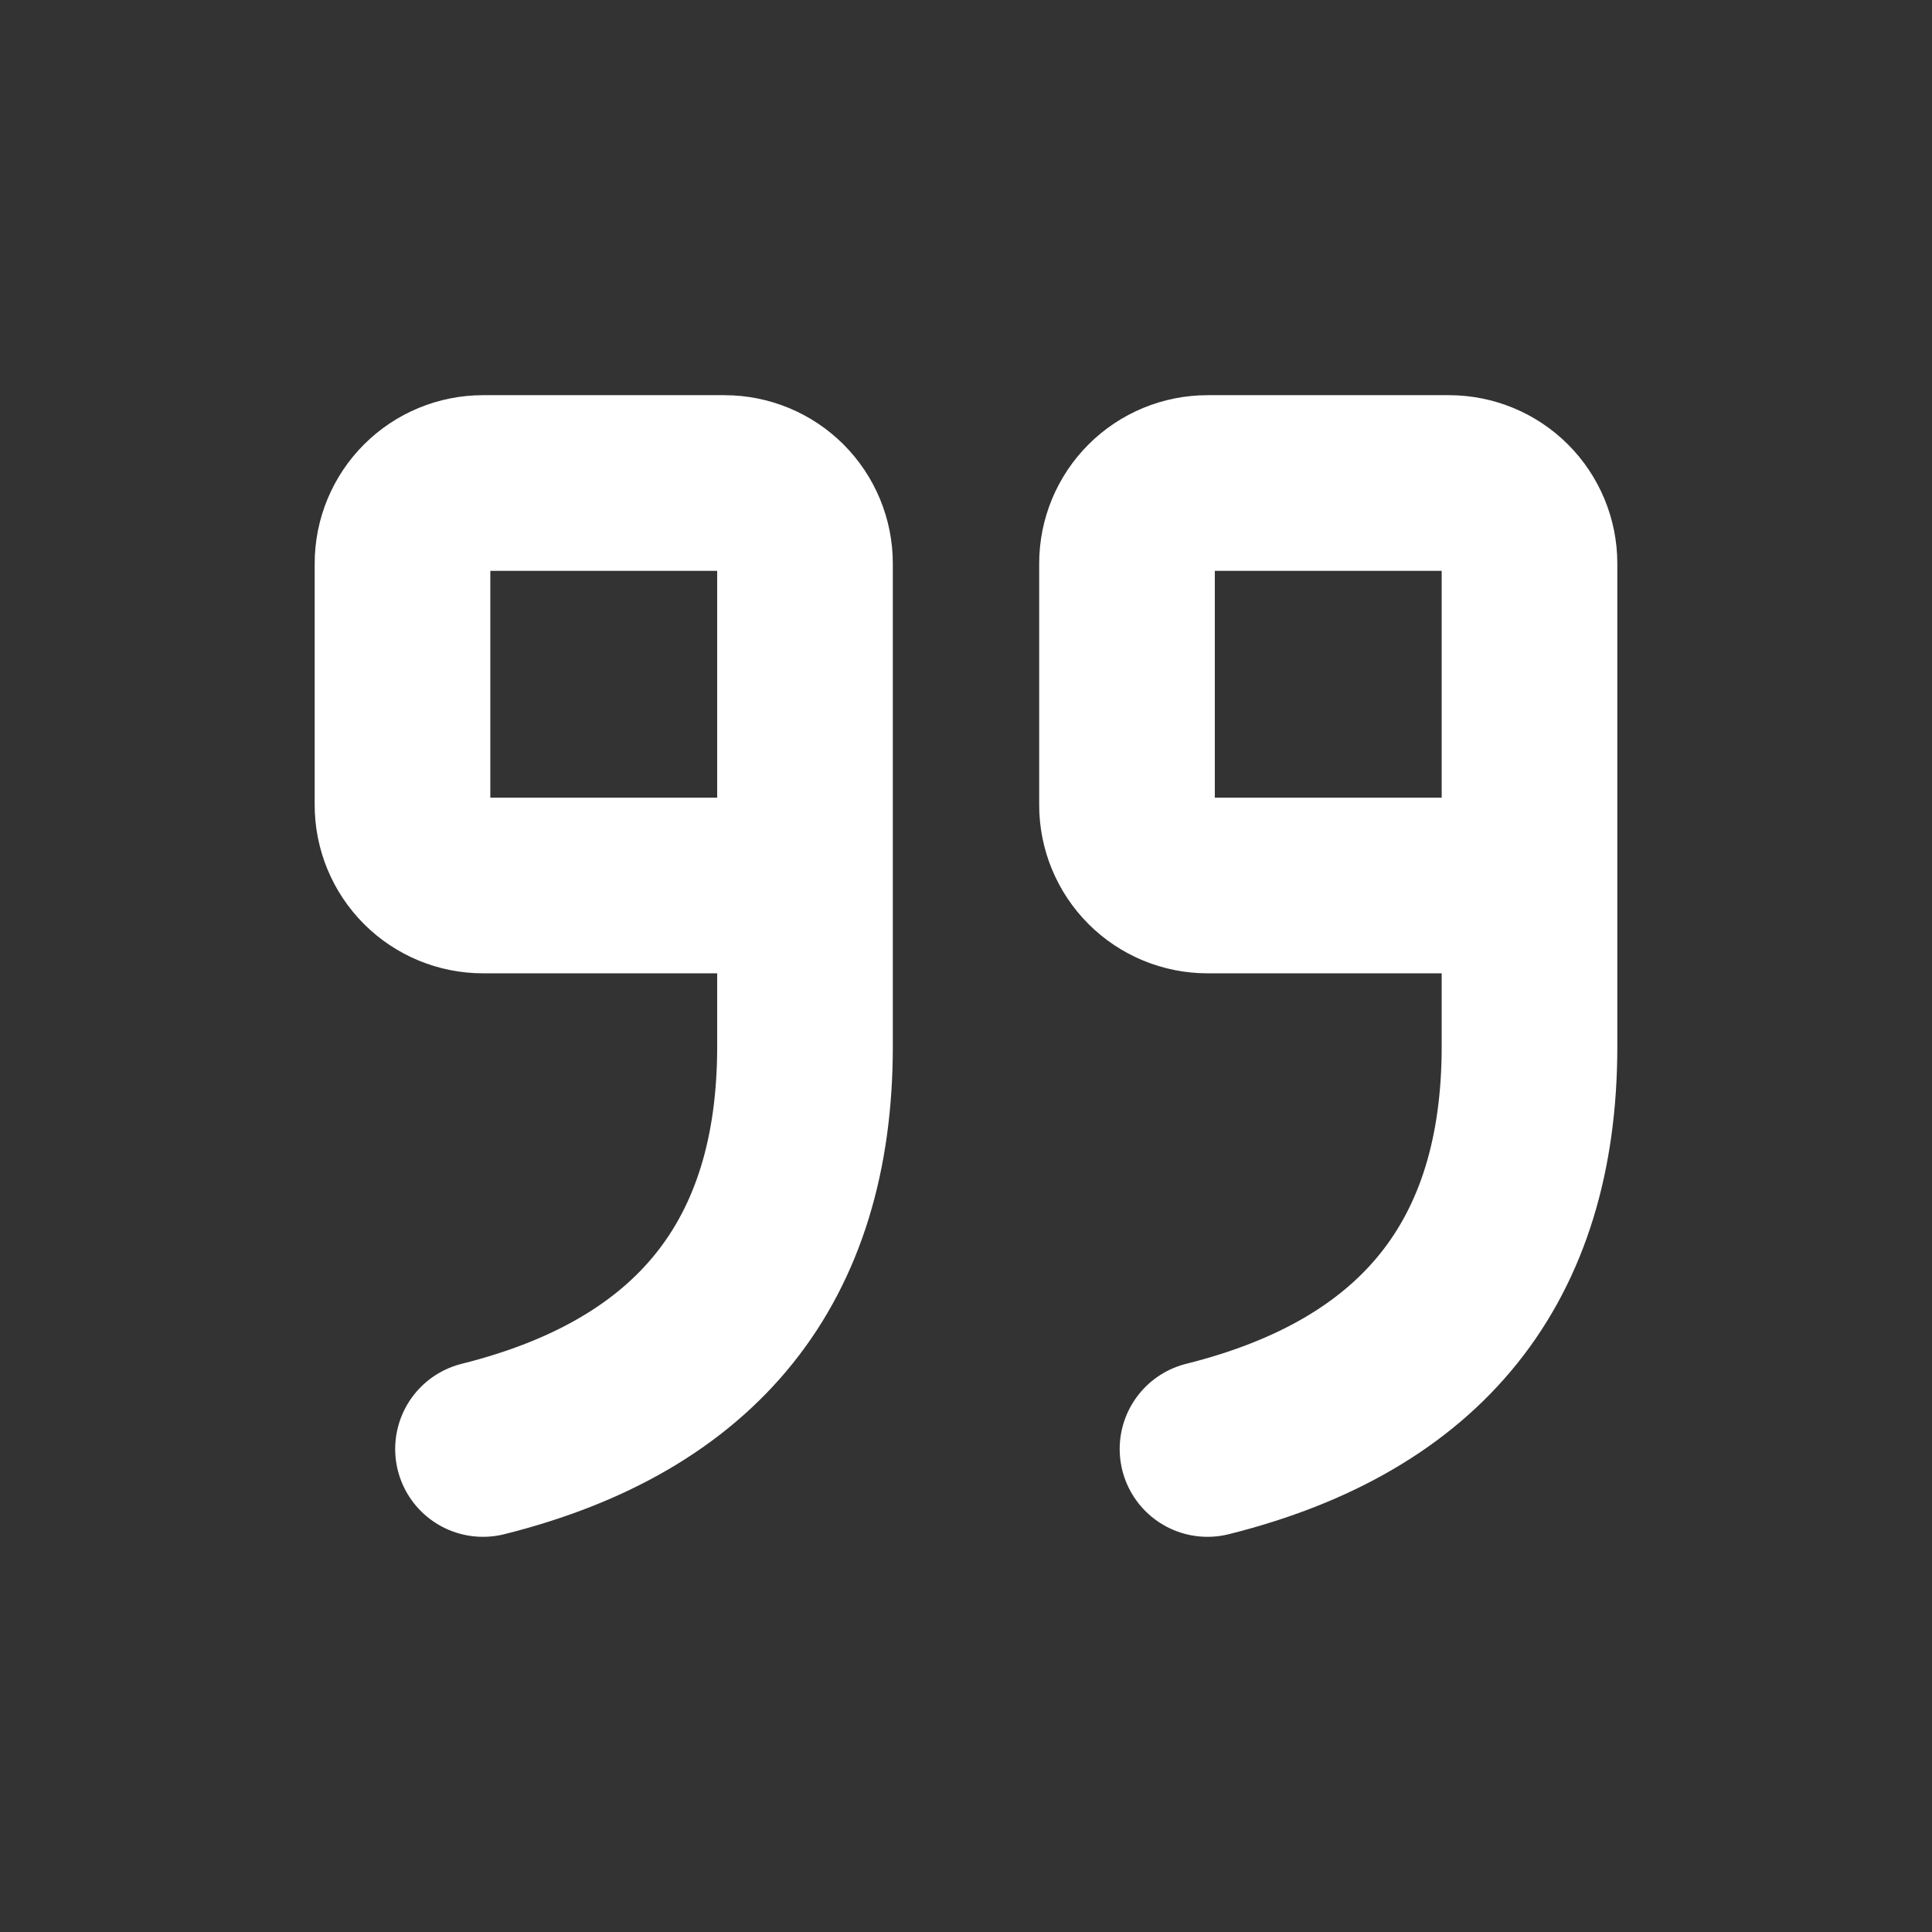
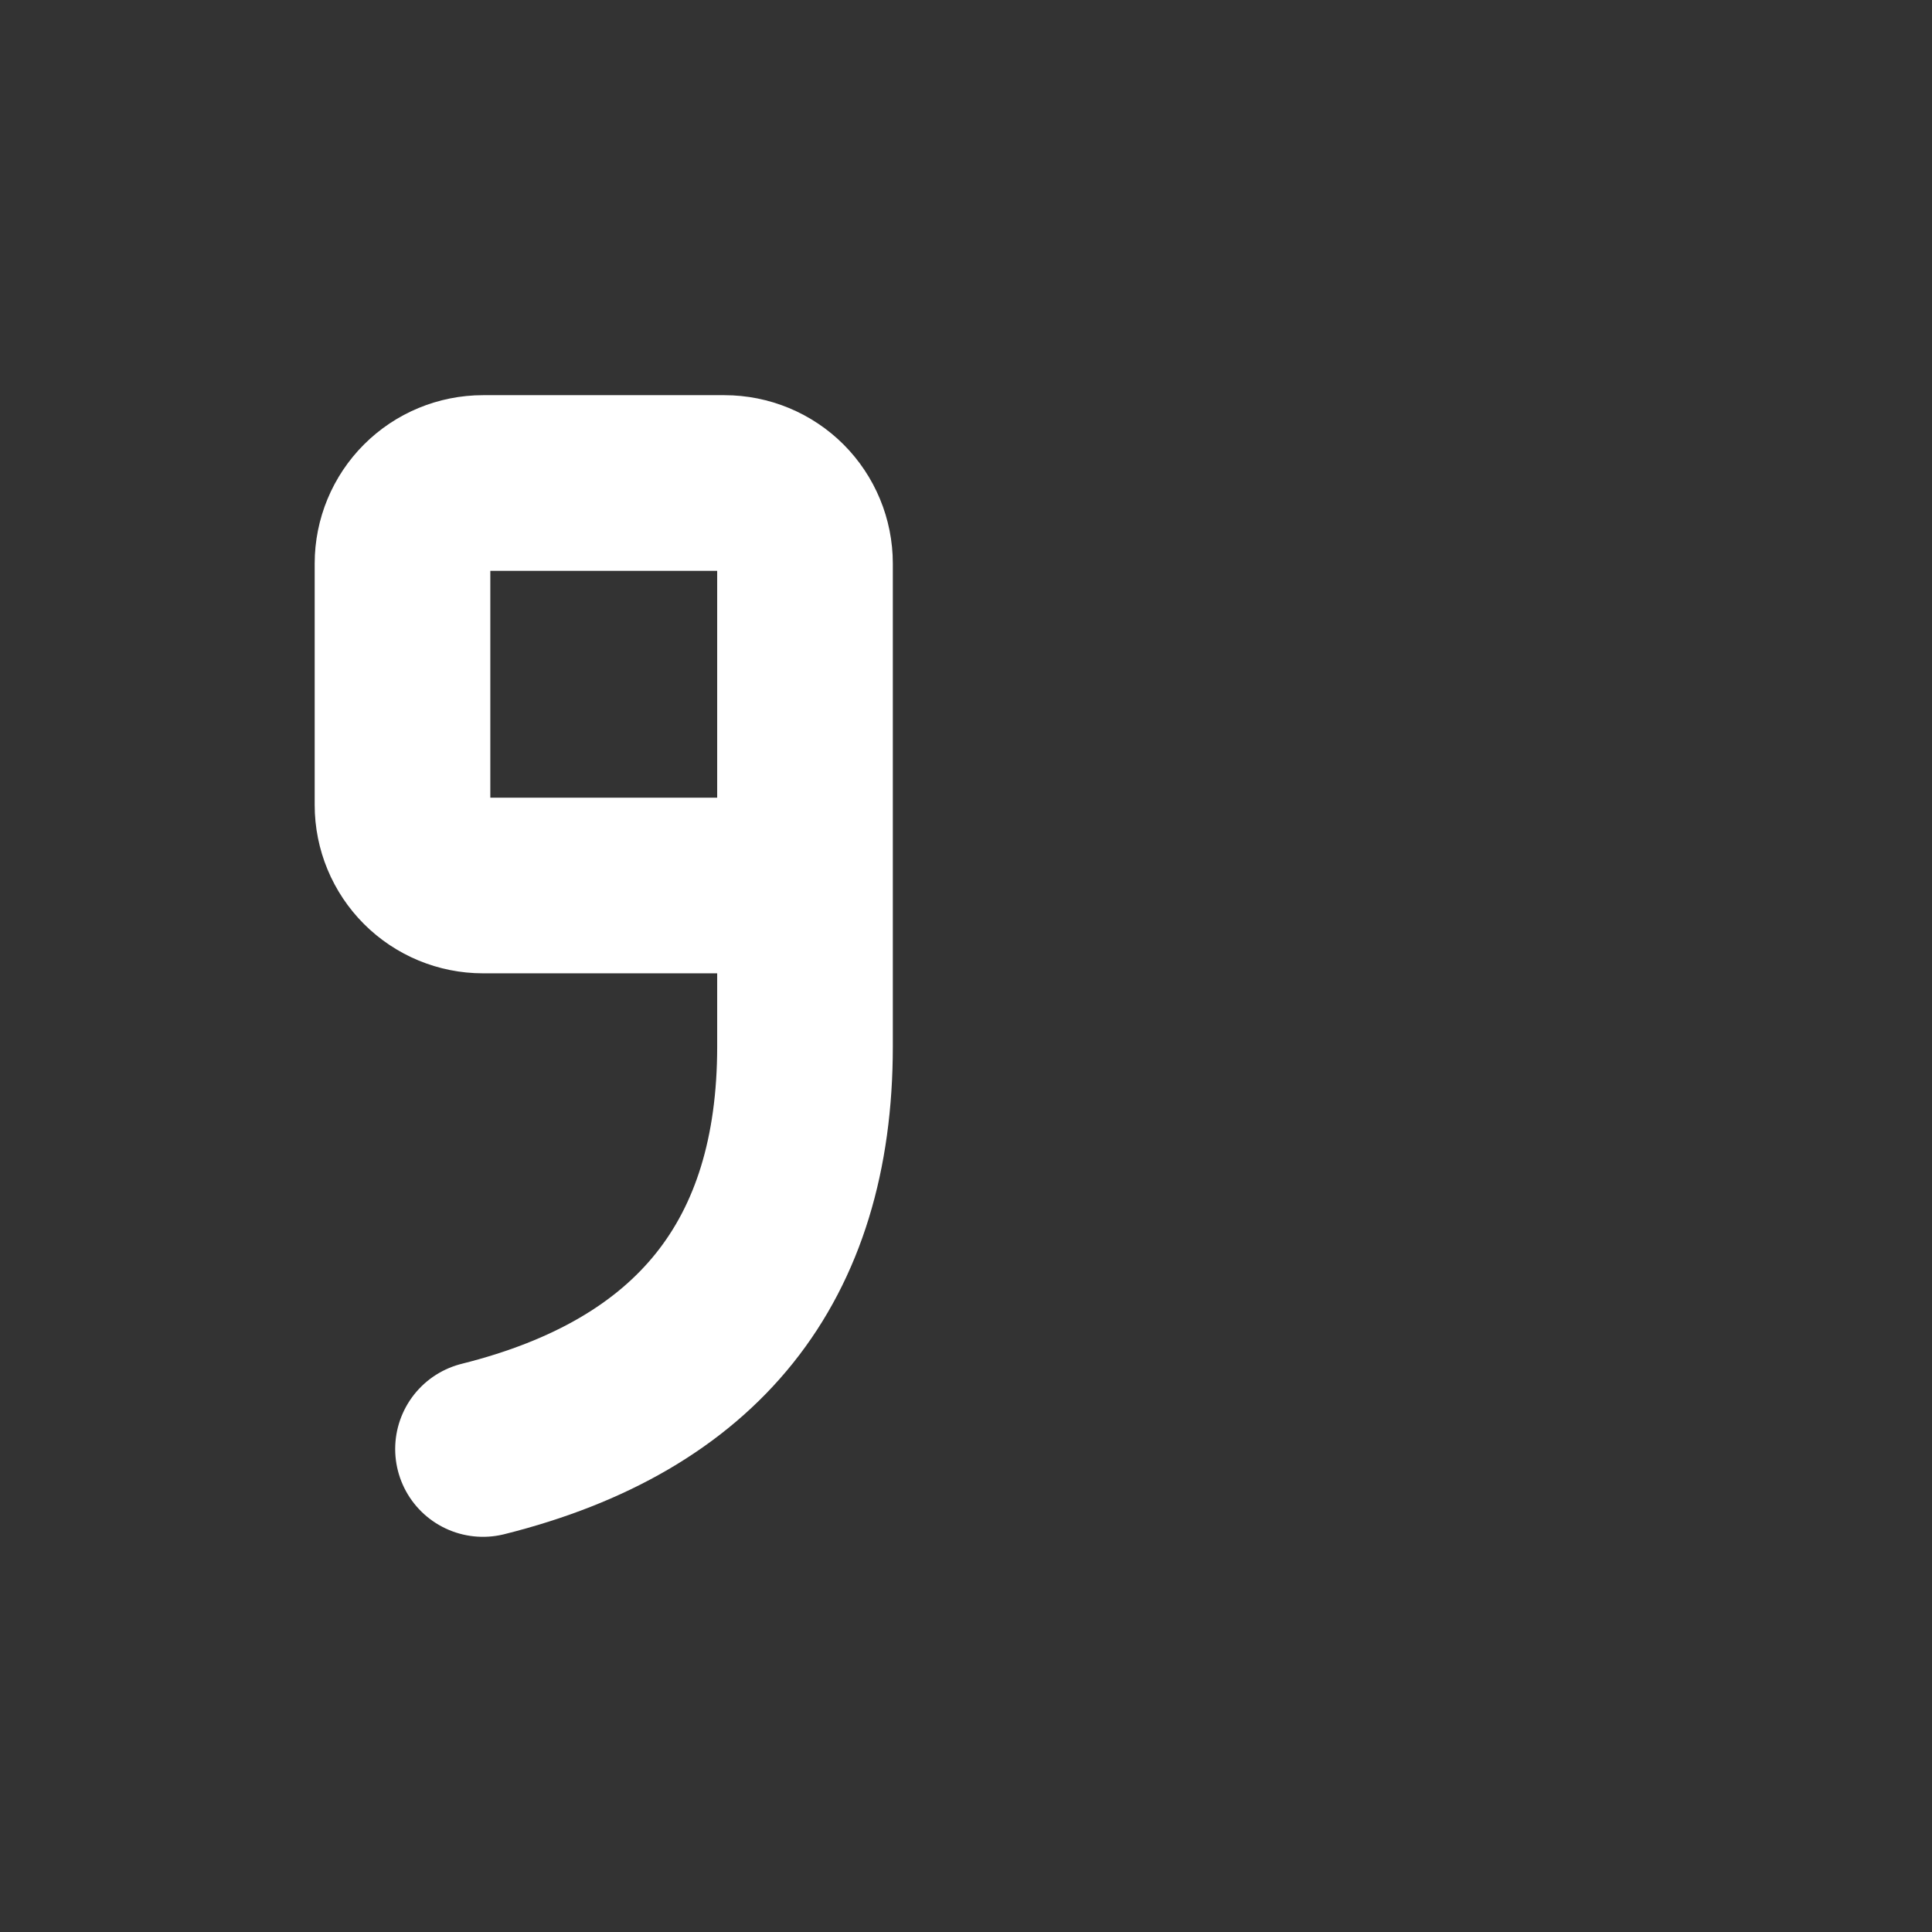
<svg xmlns="http://www.w3.org/2000/svg" width="66" height="66" viewBox="0 0 66 66" fill="none">
  <rect x="0" y="0" width="66" height="66" fill="#333333" stroke="none" />
  <g clip-path="url(#clip0_58_864)">
    <path d="M27.5 30.25H16.5C15.771 30.25 15.071 29.96 14.556 29.445C14.04 28.929 13.75 28.229 13.75 27.5V19.25C13.75 18.521 14.04 17.821 14.556 17.305C15.071 16.79 15.771 16.5 16.5 16.5H24.75C25.479 16.5 26.179 16.79 26.695 17.305C27.21 17.821 27.5 18.521 27.5 19.25V35.75C27.5 43.084 23.834 47.666 16.5 49.5" stroke="white" stroke-width="6" stroke-linecap="round" stroke-linejoin="round" />
-     <path d="M52.25 30.25H41.25C40.521 30.25 39.821 29.96 39.306 29.445C38.79 28.929 38.5 28.229 38.5 27.5V19.25C38.5 18.521 38.79 17.821 39.306 17.305C39.821 16.79 40.521 16.5 41.25 16.5H49.5C50.229 16.5 50.929 16.79 51.444 17.305C51.96 17.821 52.25 18.521 52.25 19.25V35.75C52.25 43.084 48.584 47.666 41.25 49.5" stroke="white" stroke-width="6" stroke-linecap="round" stroke-linejoin="round" />
  </g>
  <defs>
    <clipPath id="clip0_58_864">
      <rect width="66" height="66" fill="white" />
    </clipPath>
  </defs>
</svg>